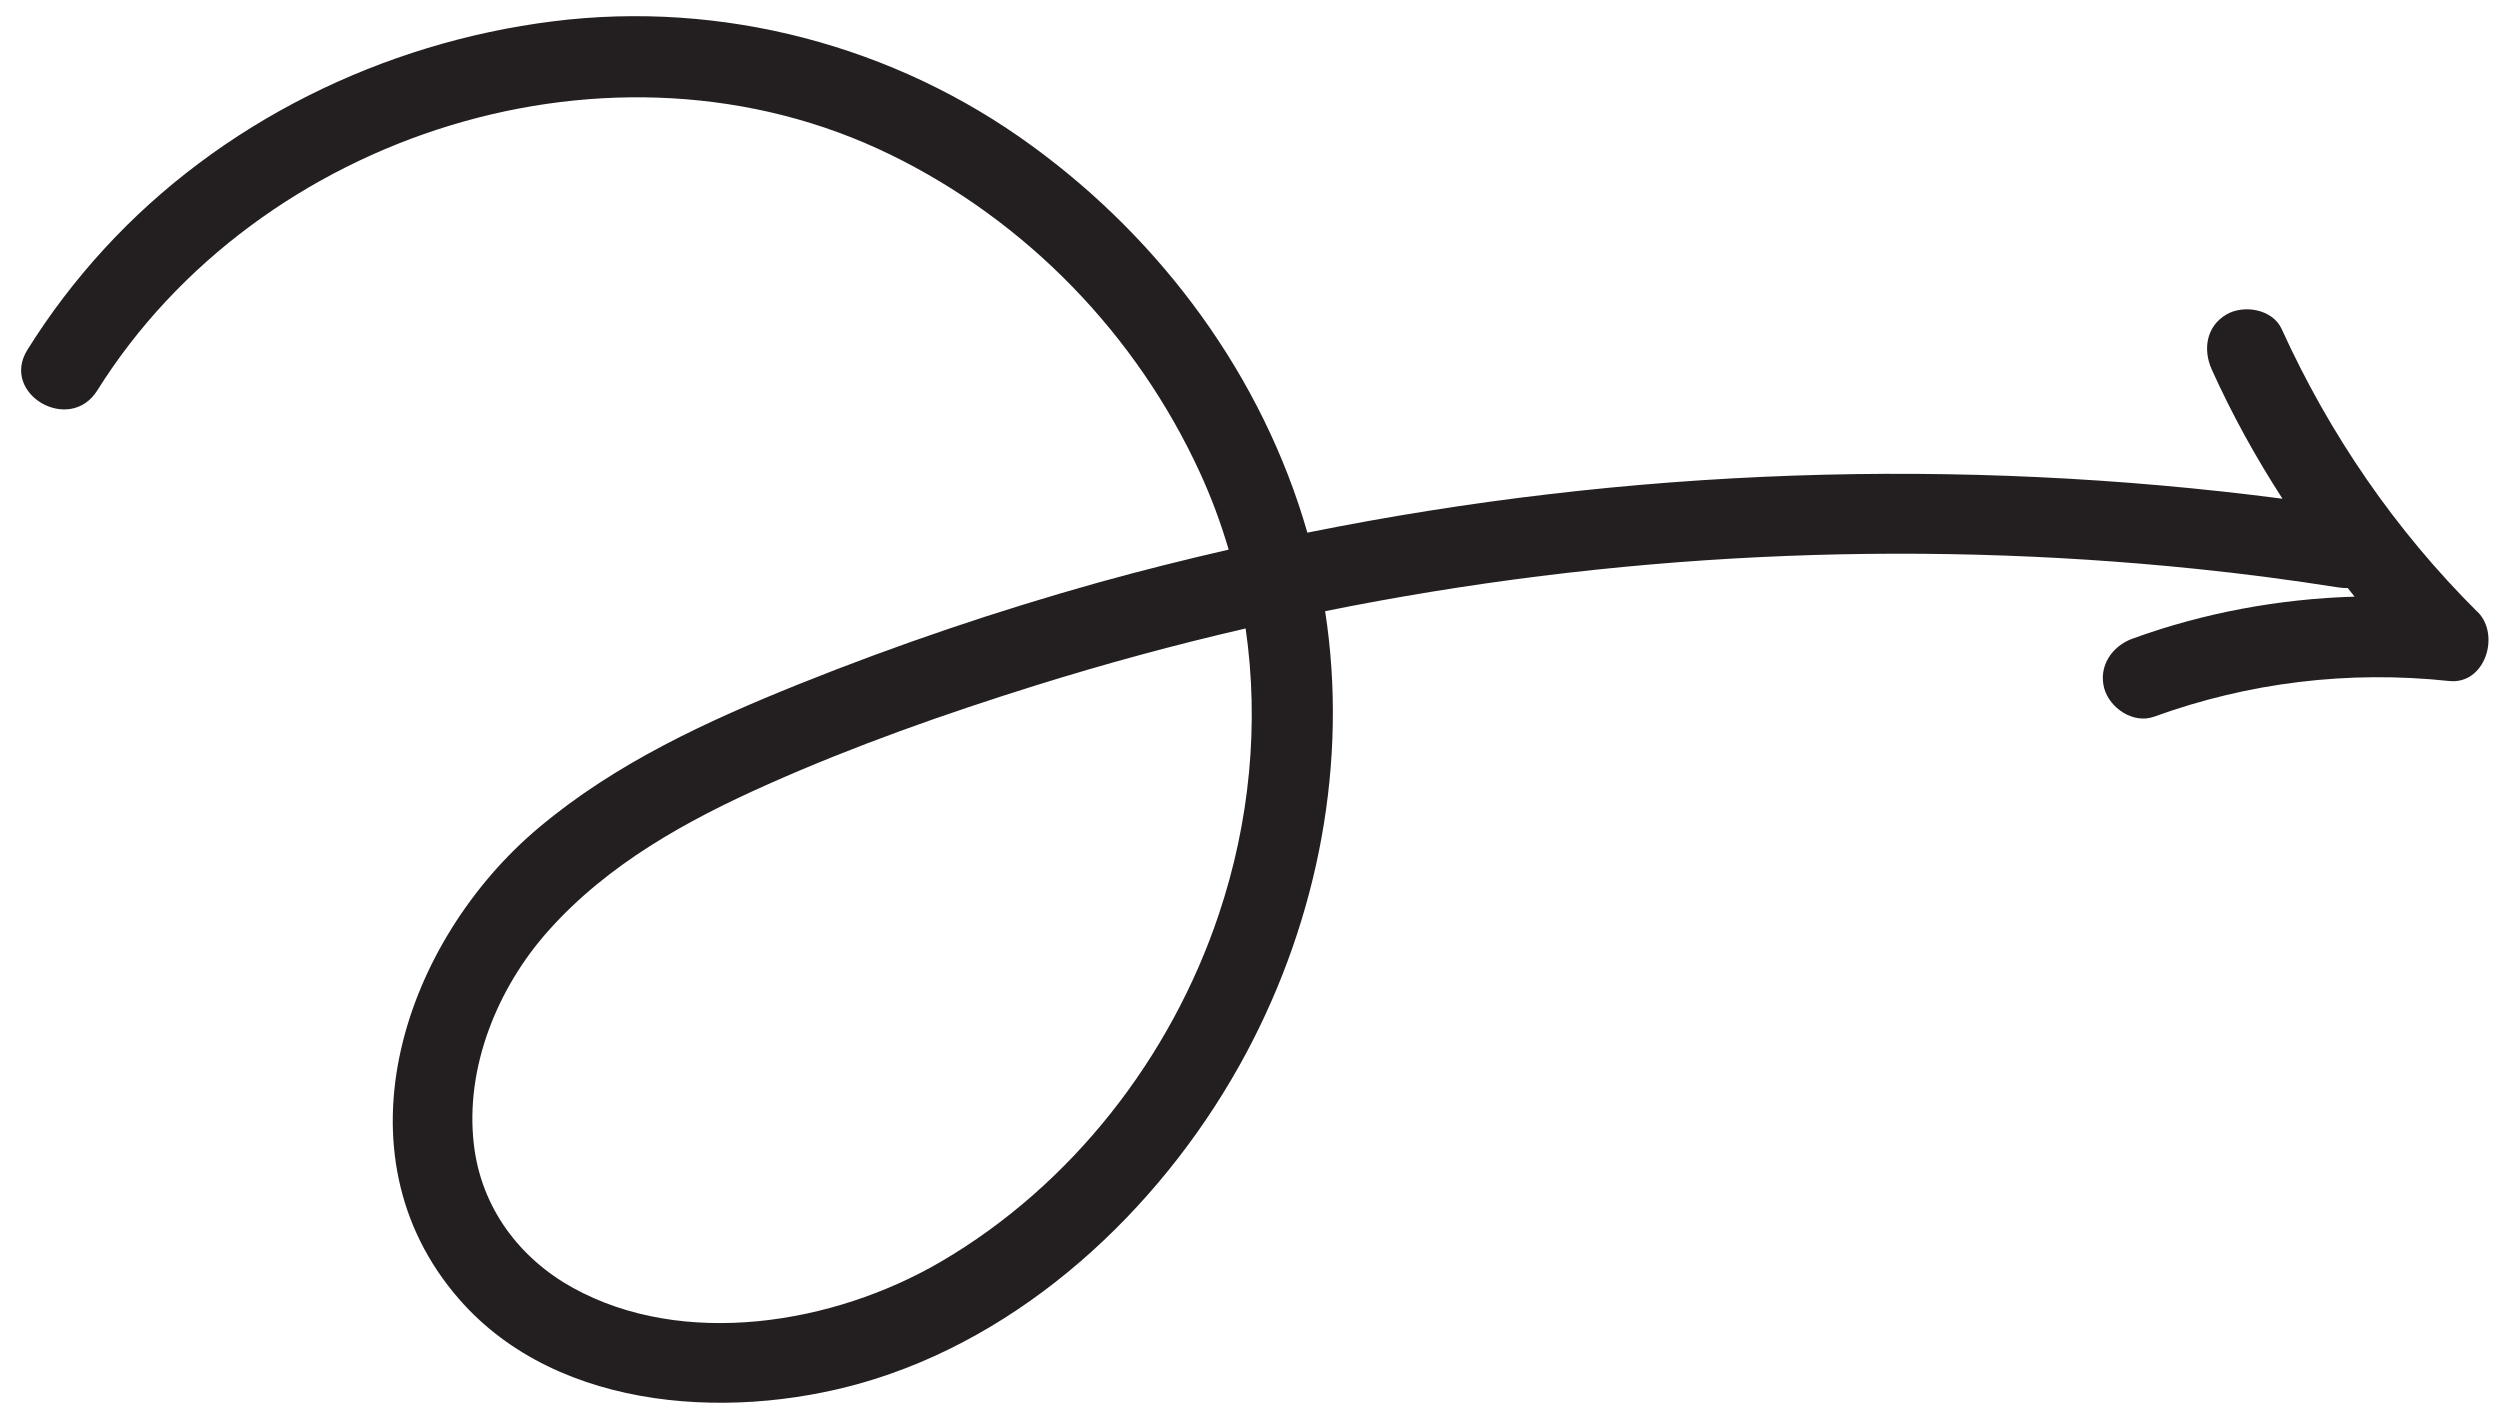
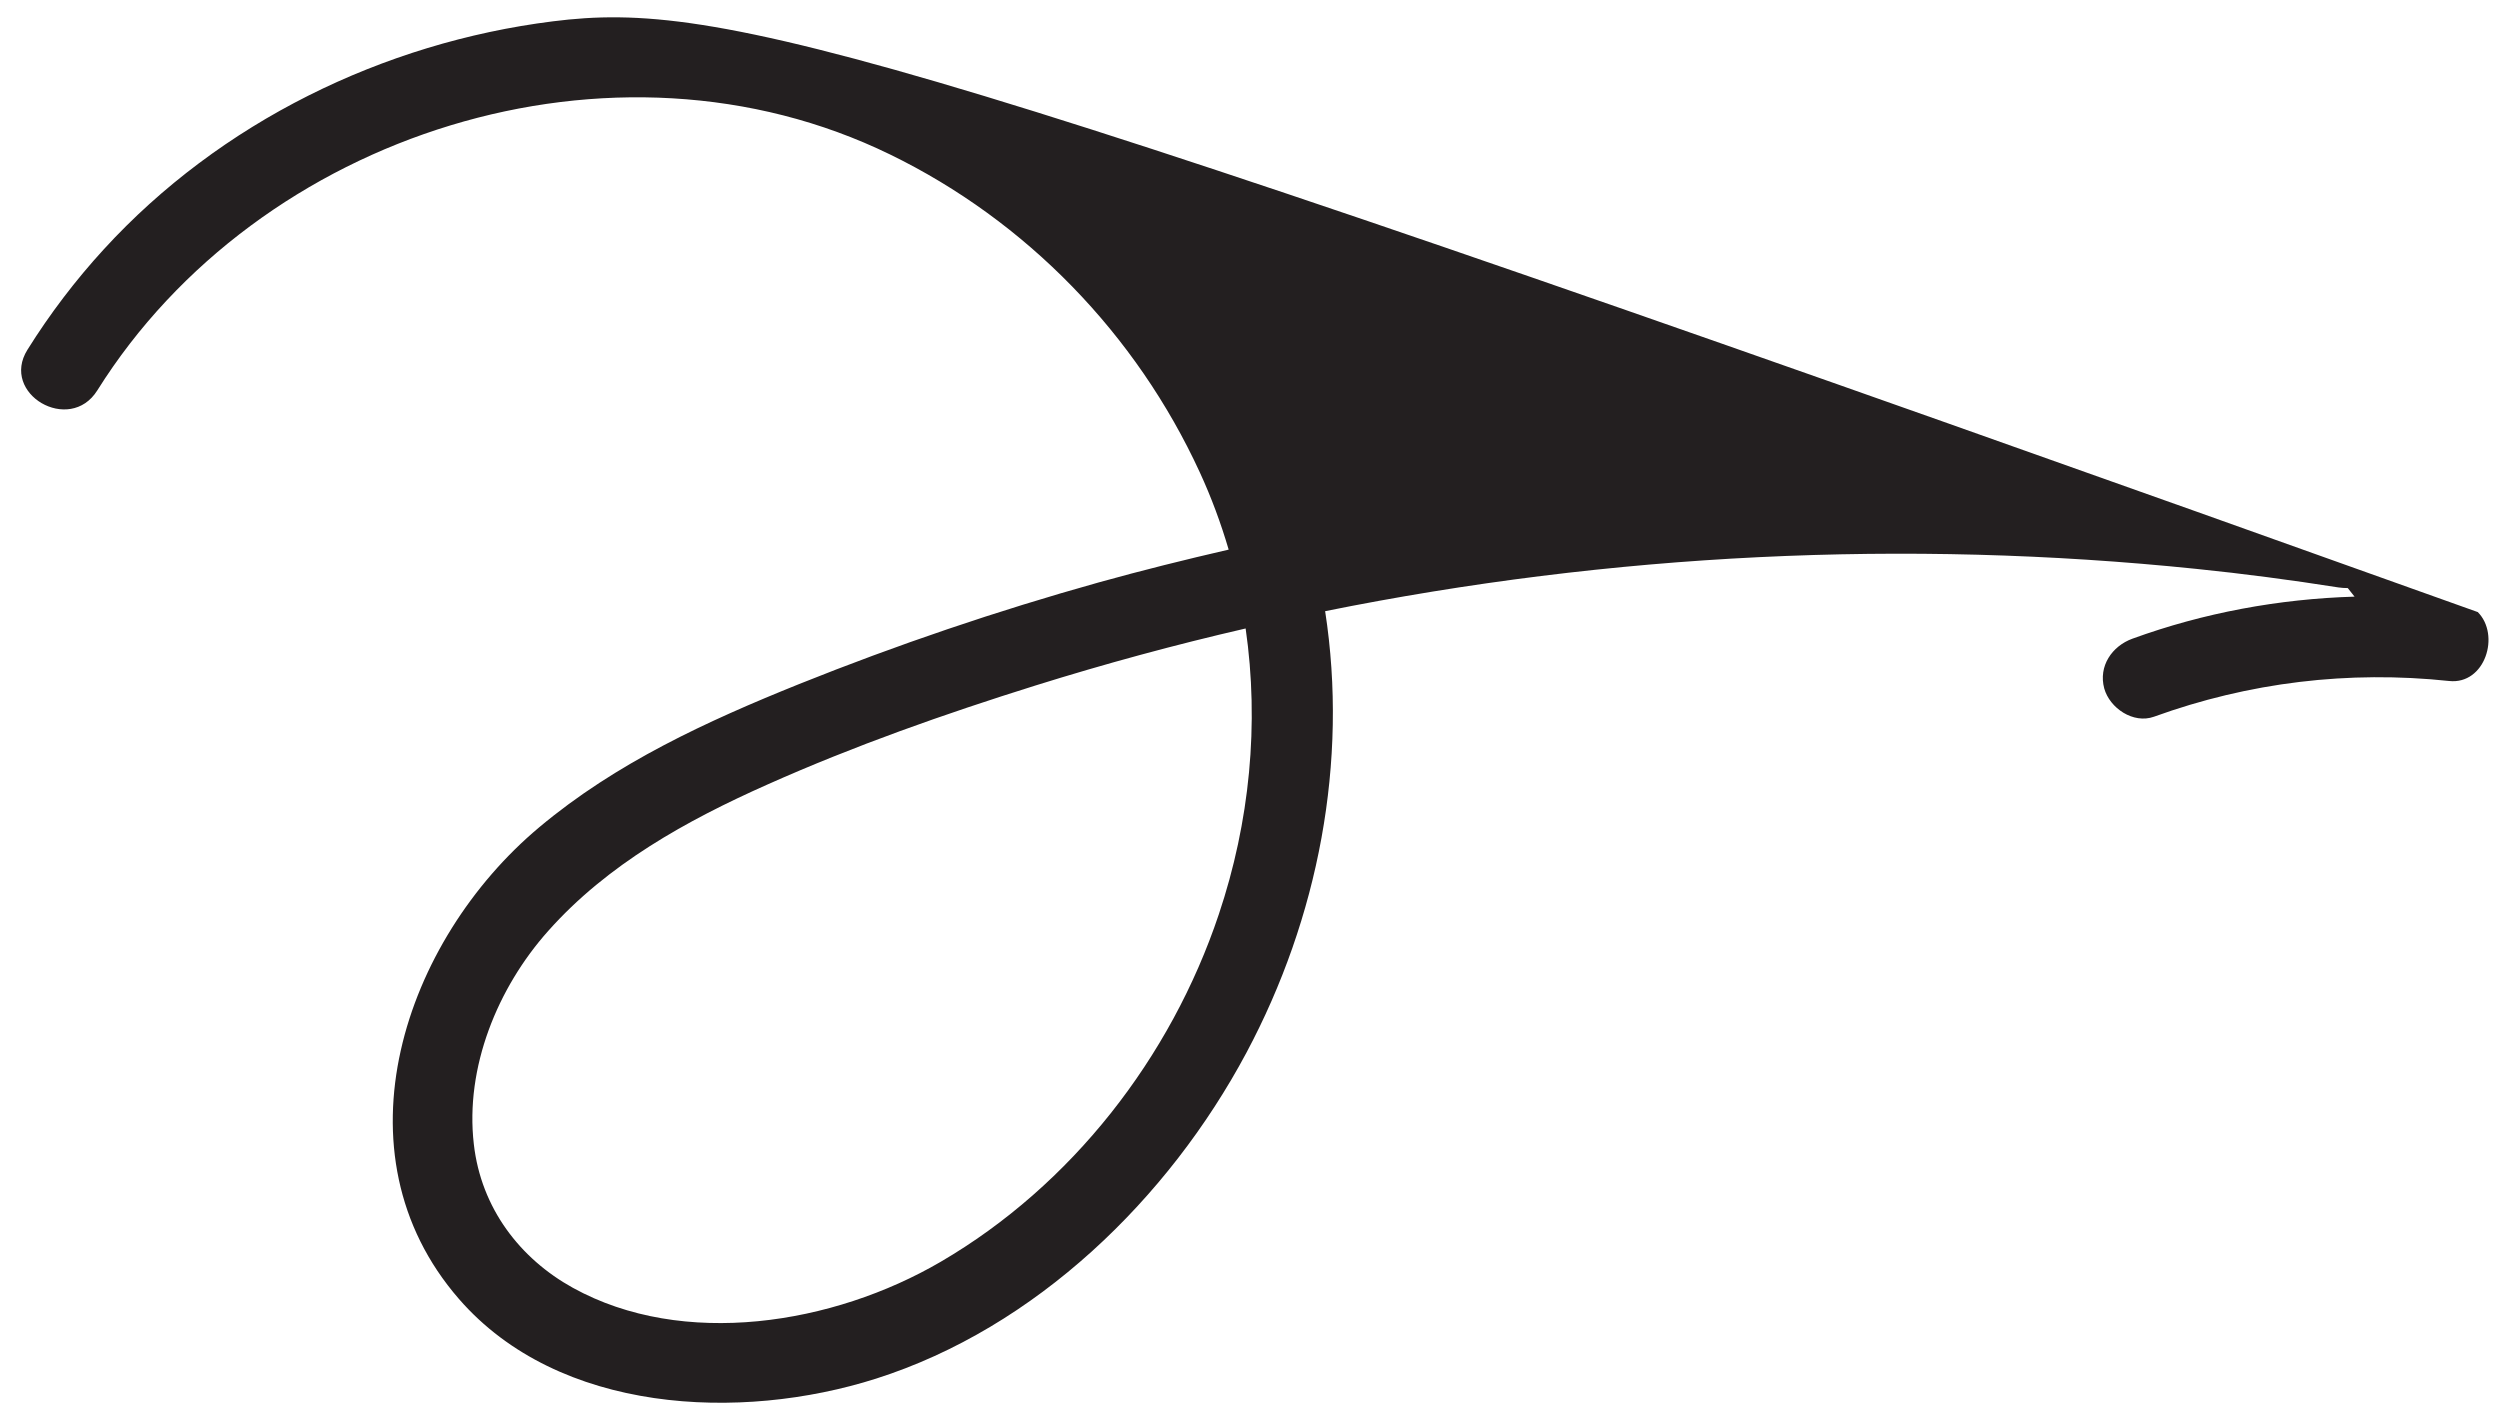
<svg xmlns="http://www.w3.org/2000/svg" data-name="Layer 2" height="88.0" preserveAspectRatio="xMidYMid meet" version="1.0" viewBox="-1.3 -1.0 154.7 88.0" width="154.7" zoomAndPan="magnify">
  <g data-name="Layer 1" id="change1_1">
-     <path d="M152.01,36.87c-5.09-5.06-9.15-10.98-12.12-17.51-.56-1.23-2.34-1.53-3.42-.9-1.26,.74-1.46,2.19-.9,3.42,1.25,2.77,2.72,5.43,4.37,7.98-20.07-2.61-40.51-1.9-60.34,2.1-2.76-9.63-8.98-18.07-17.05-23.94C54.04,1.81,43.37-1,32.91,.32,22.4,1.64,12.32,6.57,5.13,14.42c-1.76,1.92-3.35,4.01-4.73,6.22-1.71,2.73,2.61,5.25,4.32,2.52C14.71,7.21,36.69,.23,53.78,8.56c8.44,4.11,15.24,11.14,19.16,19.66,.72,1.56,1.31,3.16,1.79,4.79-2.69,.62-5.38,1.29-8.04,2.03-6.29,1.76-12.48,3.86-18.54,6.29-5.71,2.3-11.33,4.88-16.08,8.86-8.35,6.99-12.85,20.13-4.97,29.19,6.18,7.11,17.42,7.6,25.81,4.93,9.89-3.15,18.1-11.14,22.92-20.17,4.45-8.34,6.31-18,4.87-27.32,17.69-3.57,35.91-4.47,53.88-2.62,2.95,.3,5.89,.69,8.82,1.15,.2,.03,.39,.04,.58,.04,.14,.17,.28,.35,.42,.53-4.68,.14-9.34,1-13.74,2.6-1.27,.46-2.12,1.7-1.75,3.08,.34,1.22,1.8,2.21,3.08,1.75,5.88-2.13,12.04-2.87,18.26-2.21,2.23,.24,3.19-2.85,1.77-4.27Zm-77.89,18.71c-2.97,8.87-9.11,16.77-17.21,21.5-6.66,3.89-15.94,5.38-22.76,1.61-3.26-1.8-5.68-4.92-6.13-8.89-.55-4.75,1.47-9.68,4.6-13.19,3.67-4.13,8.57-6.84,13.56-9.06,5.38-2.4,10.97-4.37,16.59-6.13,4.29-1.34,8.63-2.52,13.01-3.53,.85,5.89,.26,11.97-1.66,17.69Z" fill="#231f20" />
+     <path d="M152.01,36.87C54.04,1.81,43.37-1,32.91,.32,22.4,1.64,12.32,6.57,5.13,14.42c-1.76,1.92-3.35,4.01-4.73,6.22-1.71,2.73,2.61,5.25,4.32,2.52C14.71,7.21,36.69,.23,53.78,8.56c8.44,4.11,15.24,11.14,19.16,19.66,.72,1.56,1.31,3.16,1.79,4.79-2.69,.62-5.38,1.29-8.04,2.03-6.29,1.76-12.48,3.86-18.54,6.29-5.71,2.3-11.33,4.88-16.08,8.86-8.35,6.99-12.85,20.13-4.97,29.19,6.18,7.11,17.42,7.6,25.81,4.93,9.89-3.15,18.1-11.14,22.92-20.17,4.45-8.34,6.31-18,4.87-27.32,17.69-3.57,35.91-4.47,53.88-2.62,2.95,.3,5.89,.69,8.82,1.15,.2,.03,.39,.04,.58,.04,.14,.17,.28,.35,.42,.53-4.68,.14-9.34,1-13.74,2.6-1.27,.46-2.12,1.7-1.75,3.08,.34,1.22,1.8,2.21,3.08,1.75,5.88-2.13,12.04-2.87,18.26-2.21,2.23,.24,3.19-2.85,1.77-4.27Zm-77.89,18.71c-2.97,8.87-9.11,16.77-17.21,21.5-6.66,3.89-15.94,5.38-22.76,1.61-3.26-1.8-5.68-4.92-6.13-8.89-.55-4.75,1.47-9.68,4.6-13.19,3.67-4.13,8.57-6.84,13.56-9.06,5.38-2.4,10.97-4.37,16.59-6.13,4.29-1.34,8.63-2.52,13.01-3.53,.85,5.89,.26,11.97-1.66,17.69Z" fill="#231f20" />
  </g>
</svg>